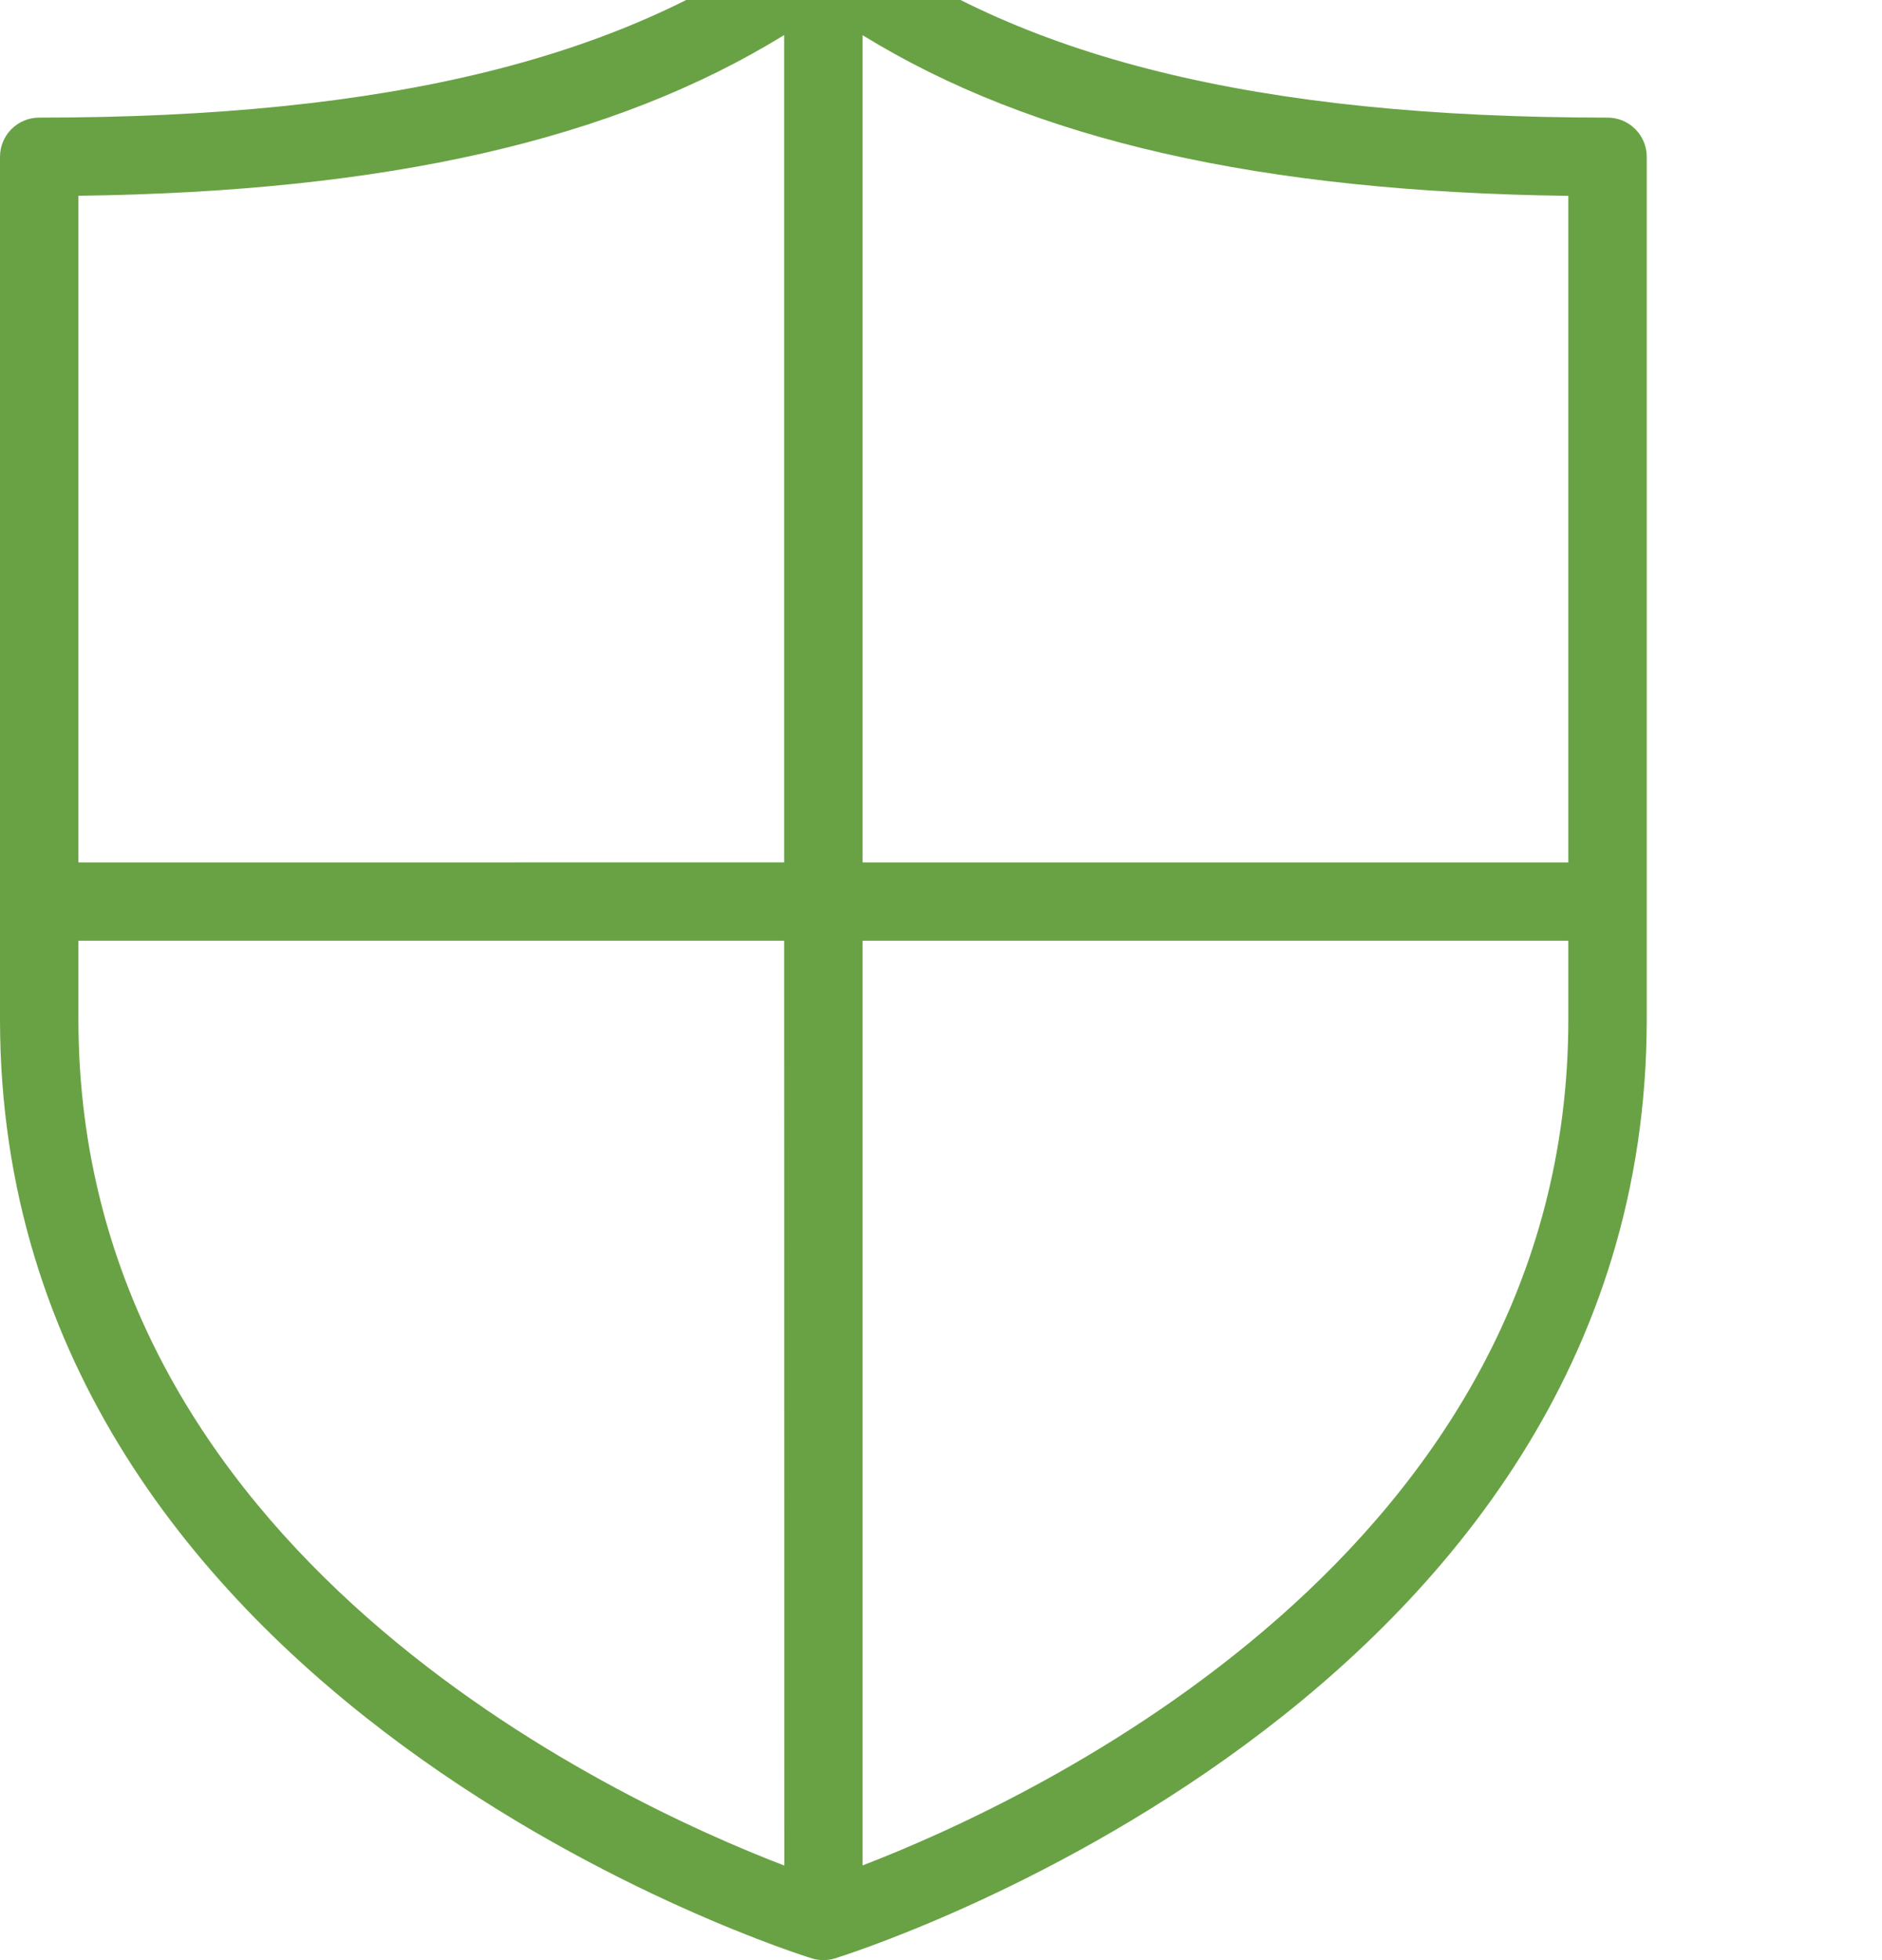
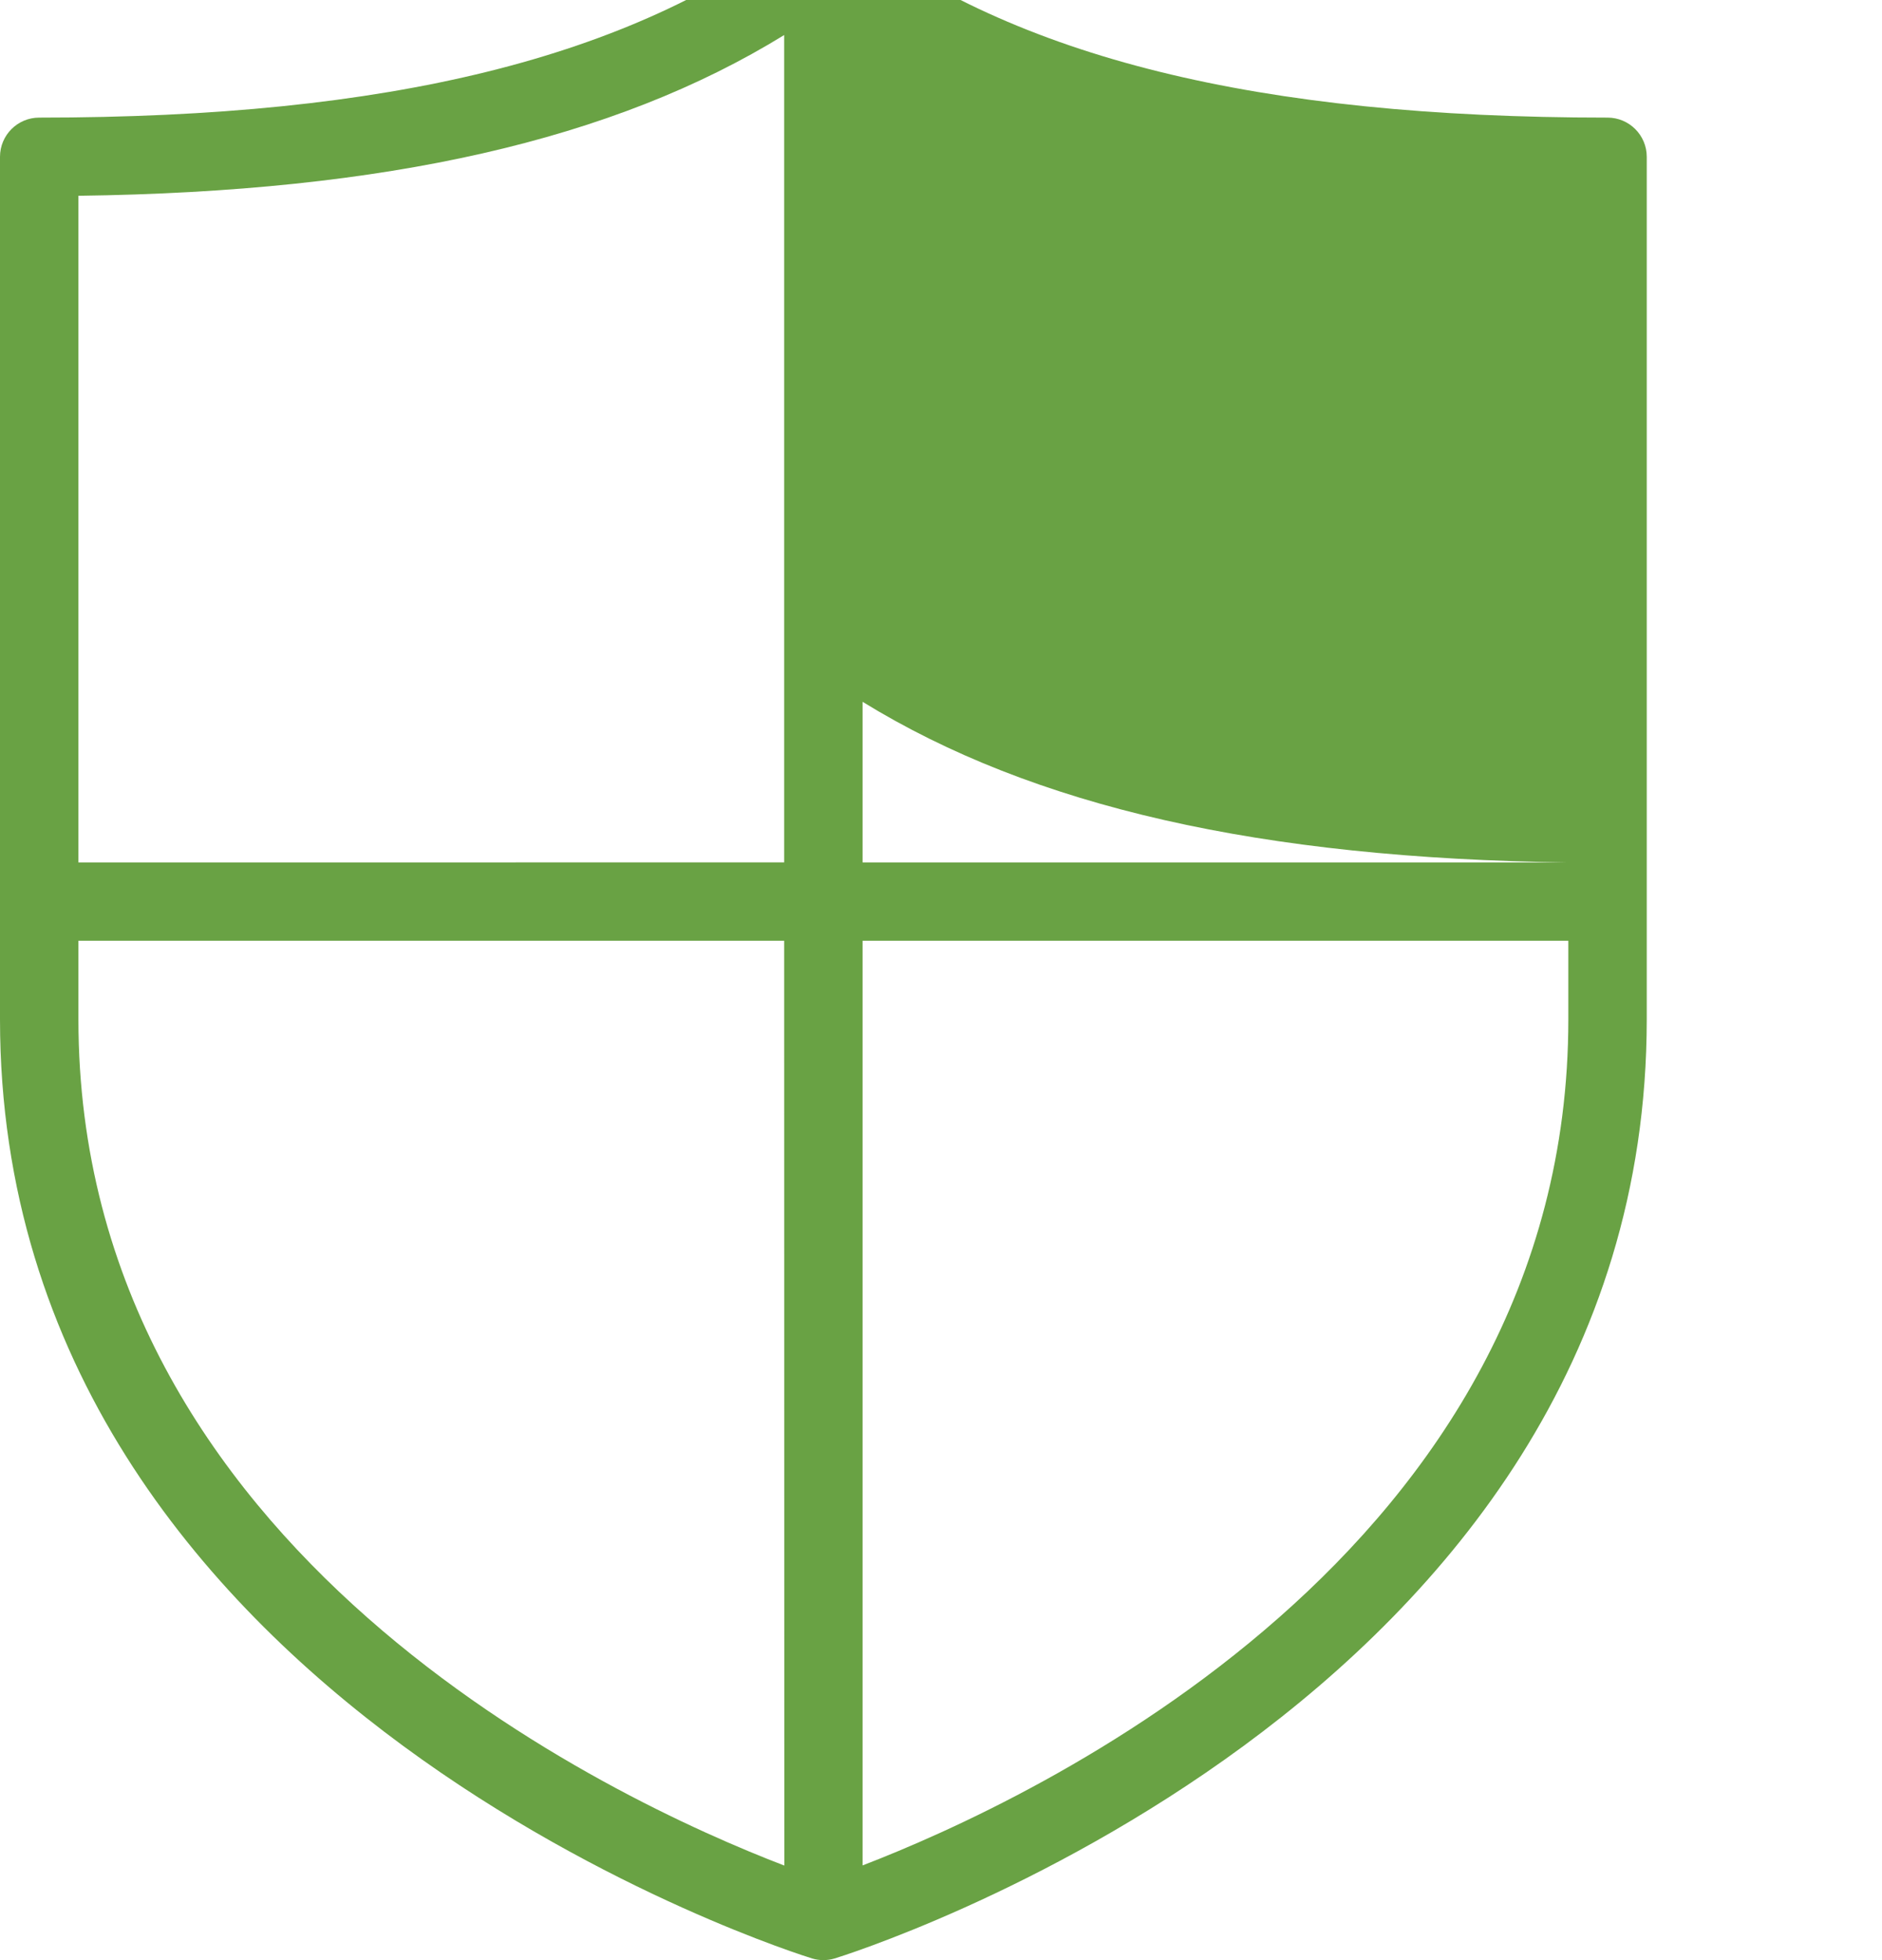
<svg xmlns="http://www.w3.org/2000/svg" width="24" height="25" viewBox="0 0 24 25">
  <g fill="none" fill-rule="evenodd">
    <g fill="#69A244">
      <g>
-         <path d="M10.803.102C12.954 1.738 16.035 2.5 20.5 2.5c.276 0 .5.224.5.5v11c0 8.77-10.252 11.948-10.357 11.979-.046.014-.095.021-.143.021-.049 0-.097-.007-.143-.021C10.253 25.948 0 22.77 0 14V3c0-.276.224-.5.5-.5 4.463 0 7.545-.762 9.697-2.398.179-.136.427-.136.606 0zM10 12.999H1V14c0 6.803 6.844 9.966 9.002 10.794L10 12.999zm10 0h-9v11.793c2.157-.83 9-4 9-10.792v-1zM1 3.498V12l9-.001V1.447c-2.176 1.341-5.076 1.999-9 2.05zm10-2.049v10.551h9V3.498c-3.923-.051-6.823-.709-9-2.049z" transform="translate(-182 -2002) translate(182 2001)" />
+         <path d="M10.803.102C12.954 1.738 16.035 2.5 20.5 2.5c.276 0 .5.224.5.5v11c0 8.77-10.252 11.948-10.357 11.979-.046.014-.095.021-.143.021-.049 0-.097-.007-.143-.021C10.253 25.948 0 22.77 0 14V3c0-.276.224-.5.5-.5 4.463 0 7.545-.762 9.697-2.398.179-.136.427-.136.606 0zM10 12.999H1V14c0 6.803 6.844 9.966 9.002 10.794L10 12.999zm10 0h-9v11.793c2.157-.83 9-4 9-10.792v-1zM1 3.498V12l9-.001V1.447c-2.176 1.341-5.076 1.999-9 2.05zm10-2.049v10.551h9c-3.923-.051-6.823-.709-9-2.049z" transform="translate(-182 -2002) translate(182 2001)" />
      </g>
    </g>
  </g>
</svg>